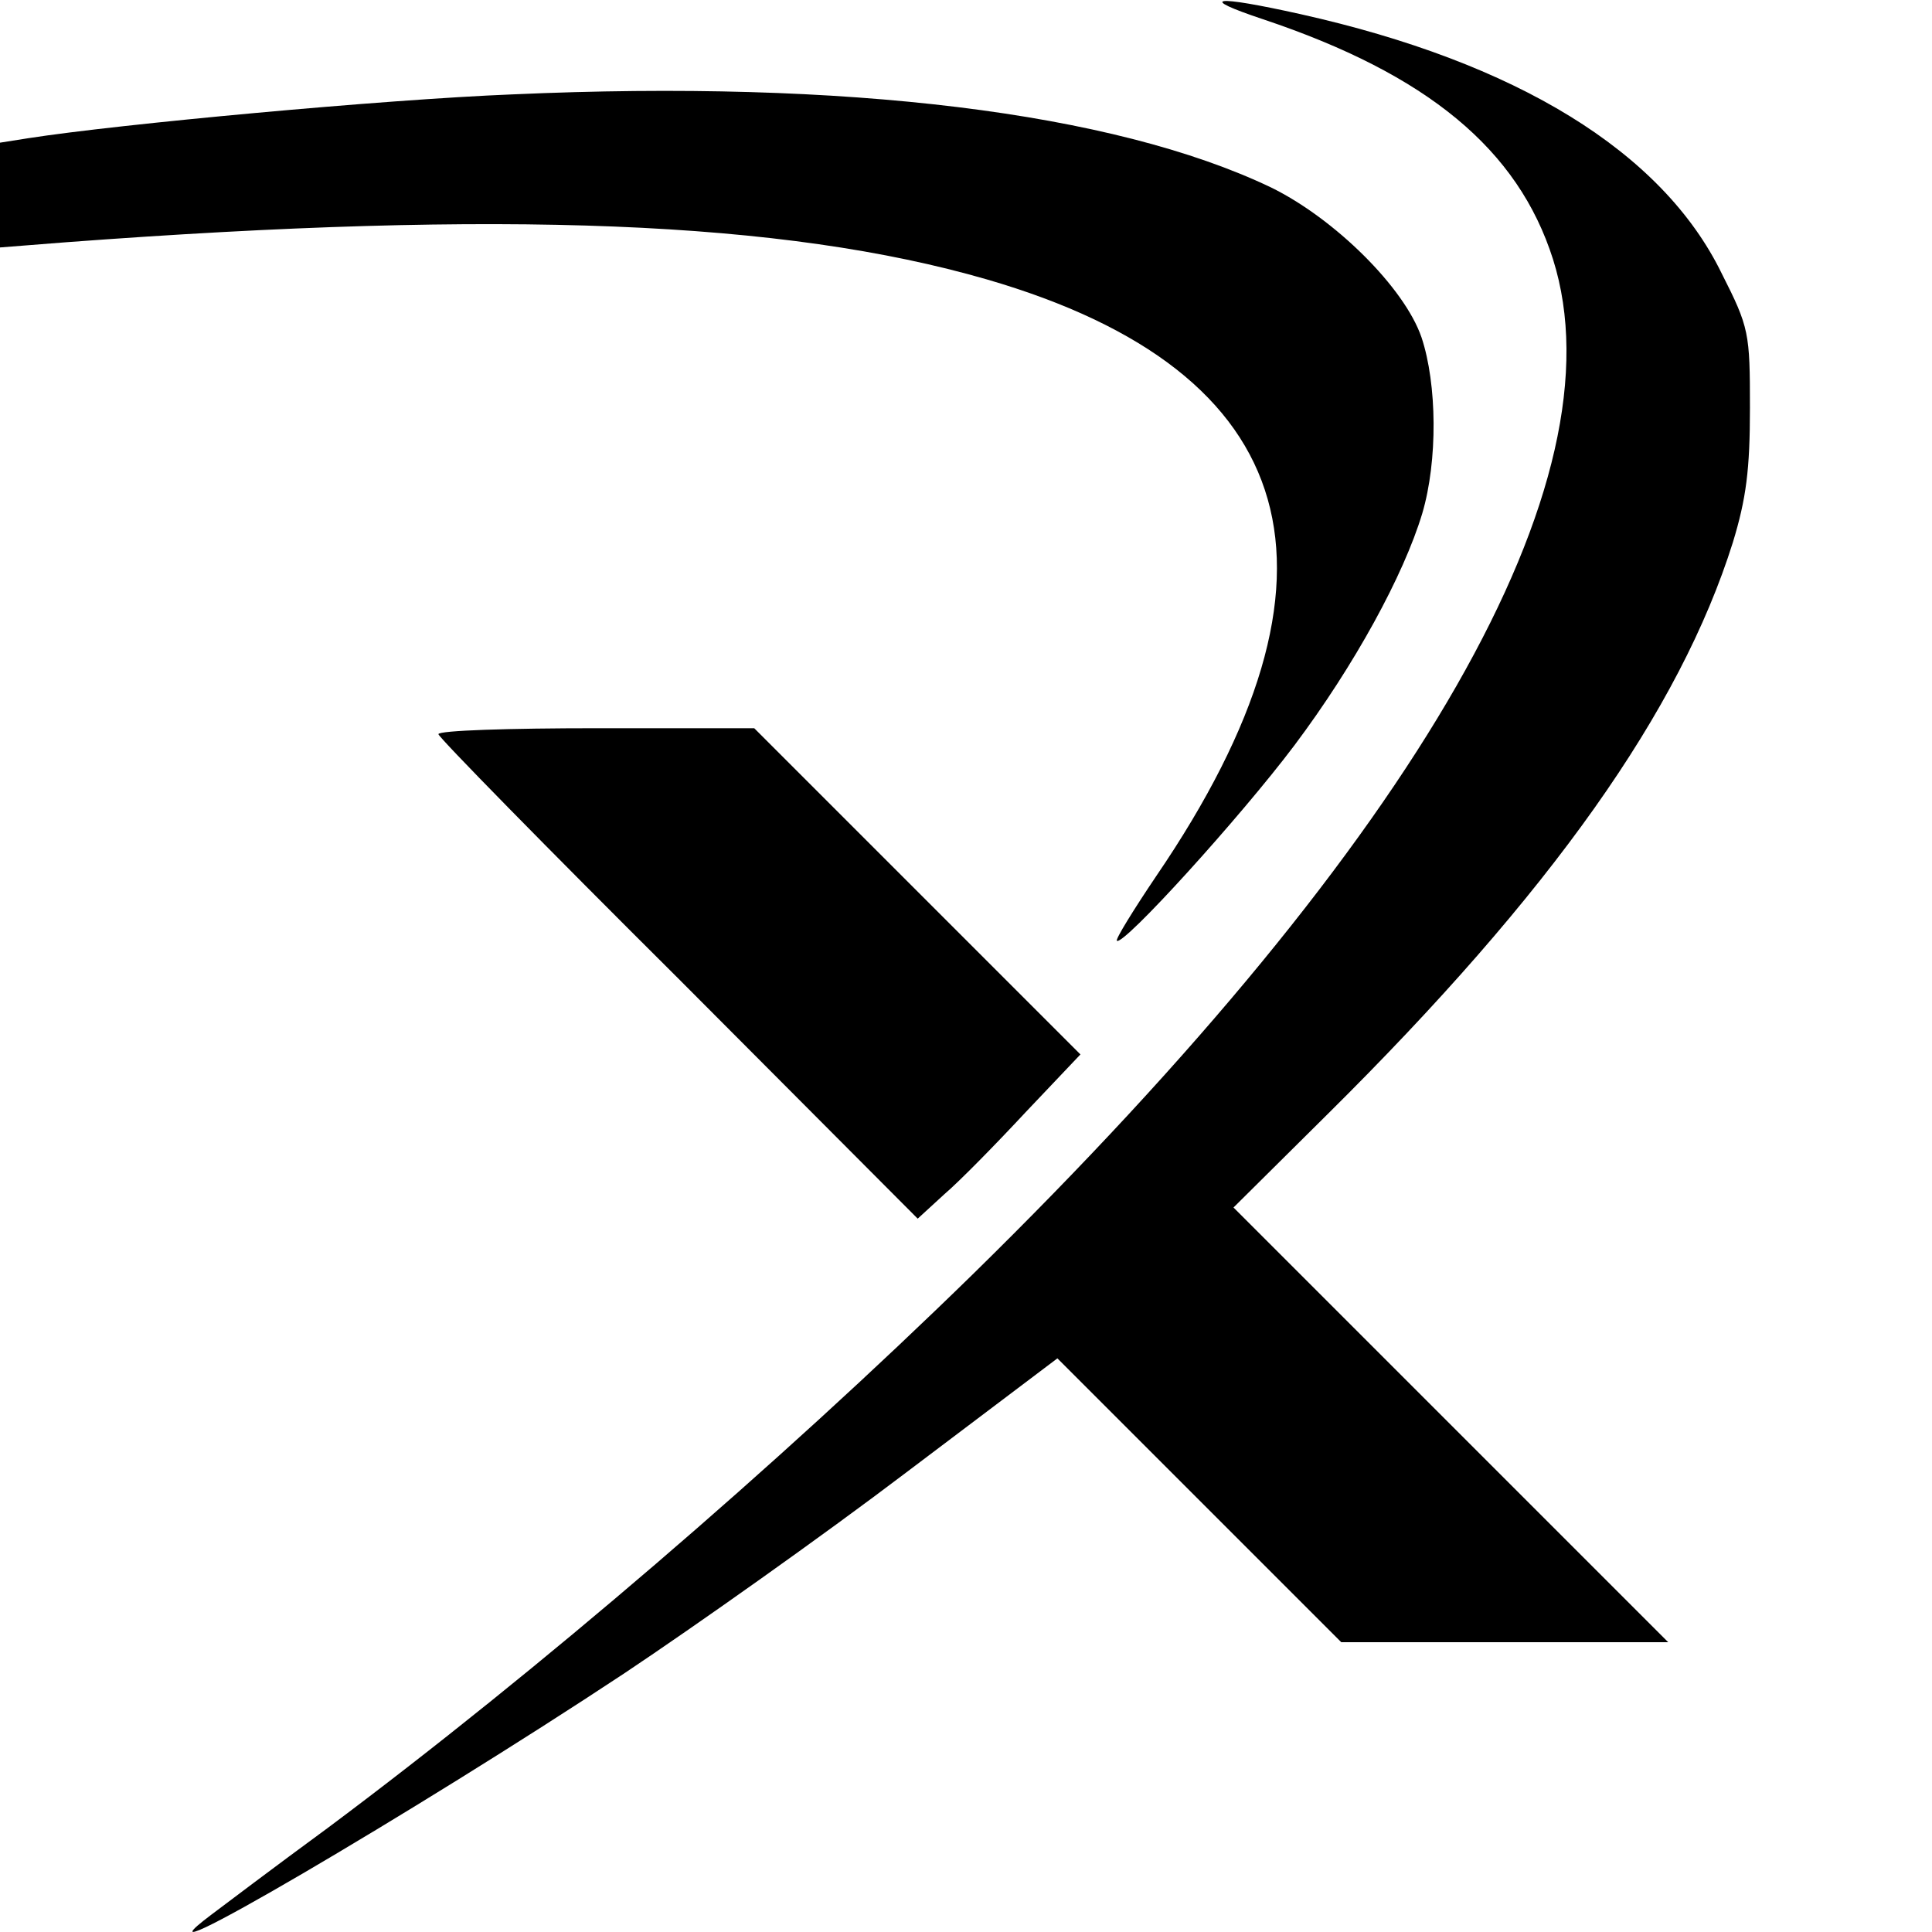
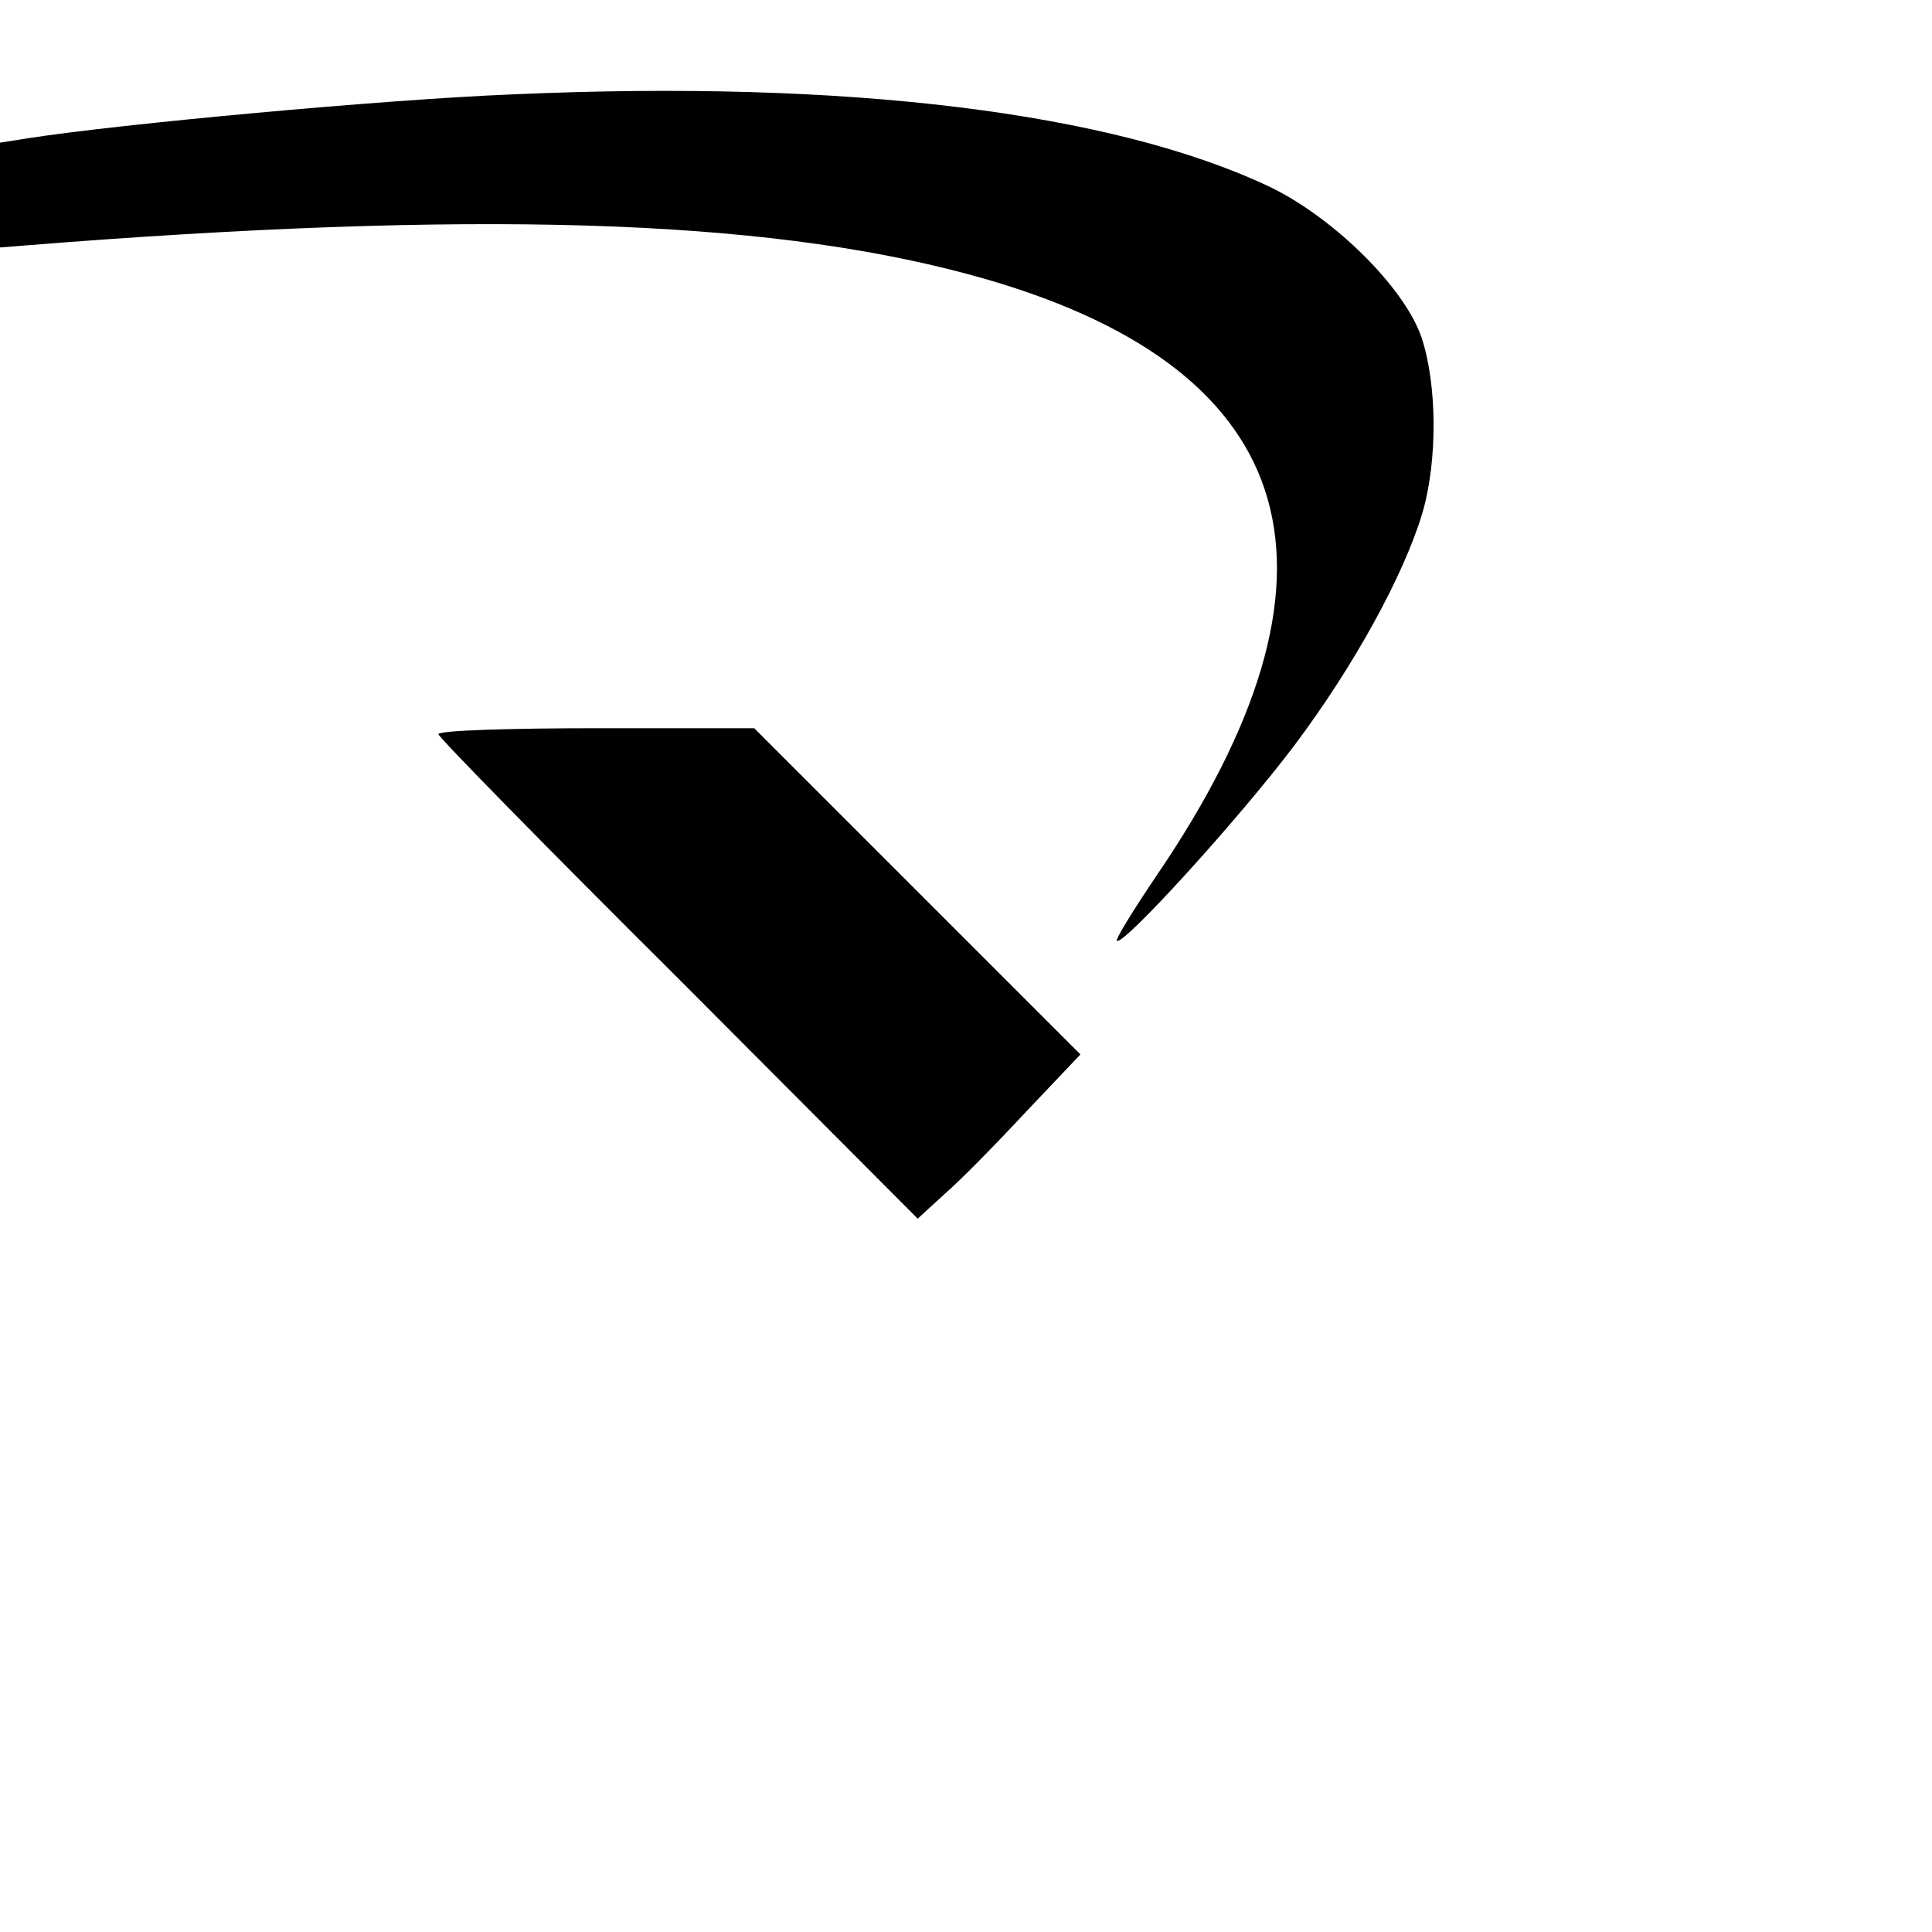
<svg xmlns="http://www.w3.org/2000/svg" version="1" width="346.667" height="346.667" viewBox="0 0 260 260">
-   <path d="M170 2.6c22.1 7.4 34.3 17.5 39 32.3 9.4 29.8-18 77.7-78.1 136.6-26.3 25.7-58.4 53.3-86.8 74.5-7.1 5.2-14.1 10.5-15.7 11.7-13 9.8 27.5-13.9 55.6-32.5 9.6-6.4 26.7-18.5 37.9-27l20.4-15.4 19.1 19.1 19.1 19.1h44l-29.3-29.3-29.2-29.2 12.6-12.5c30.2-29.9 47.5-54.4 54.6-77 1.8-5.9 2.3-9.8 2.3-18.1 0-10.1-.1-10.8-3.8-18.1-8-16.4-27.6-28.4-56.7-34.9-11.7-2.6-14-2.3-5 .7z" />
  <path d="M69 12.7c-17.5.7-53 4-65.2 5.9l-3.8.6v14.1l8.9-.7c58.8-4.4 96.6-2.9 123.9 5 42.7 12.4 50.5 39.7 22.8 80.3-3.1 4.6-5.5 8.5-5.3 8.7.8.8 16.6-16.6 23.9-26.3 8.1-10.8 14.7-22.9 17.2-31.2 2.1-7.1 2-17.4-.1-23.7-2.3-6.7-11.7-16-20.3-20.2-21.2-10.1-57.1-14.5-102-12.5zM59 98.8c0 .4 14.5 15.2 32.3 32.9l32.2 32.3 3.6-3.3c2-1.7 6.9-6.7 10.9-11l7.4-7.8-21.9-21.9-22-22H80.3c-11.7 0-21.3.3-21.3.8z" />
</svg>